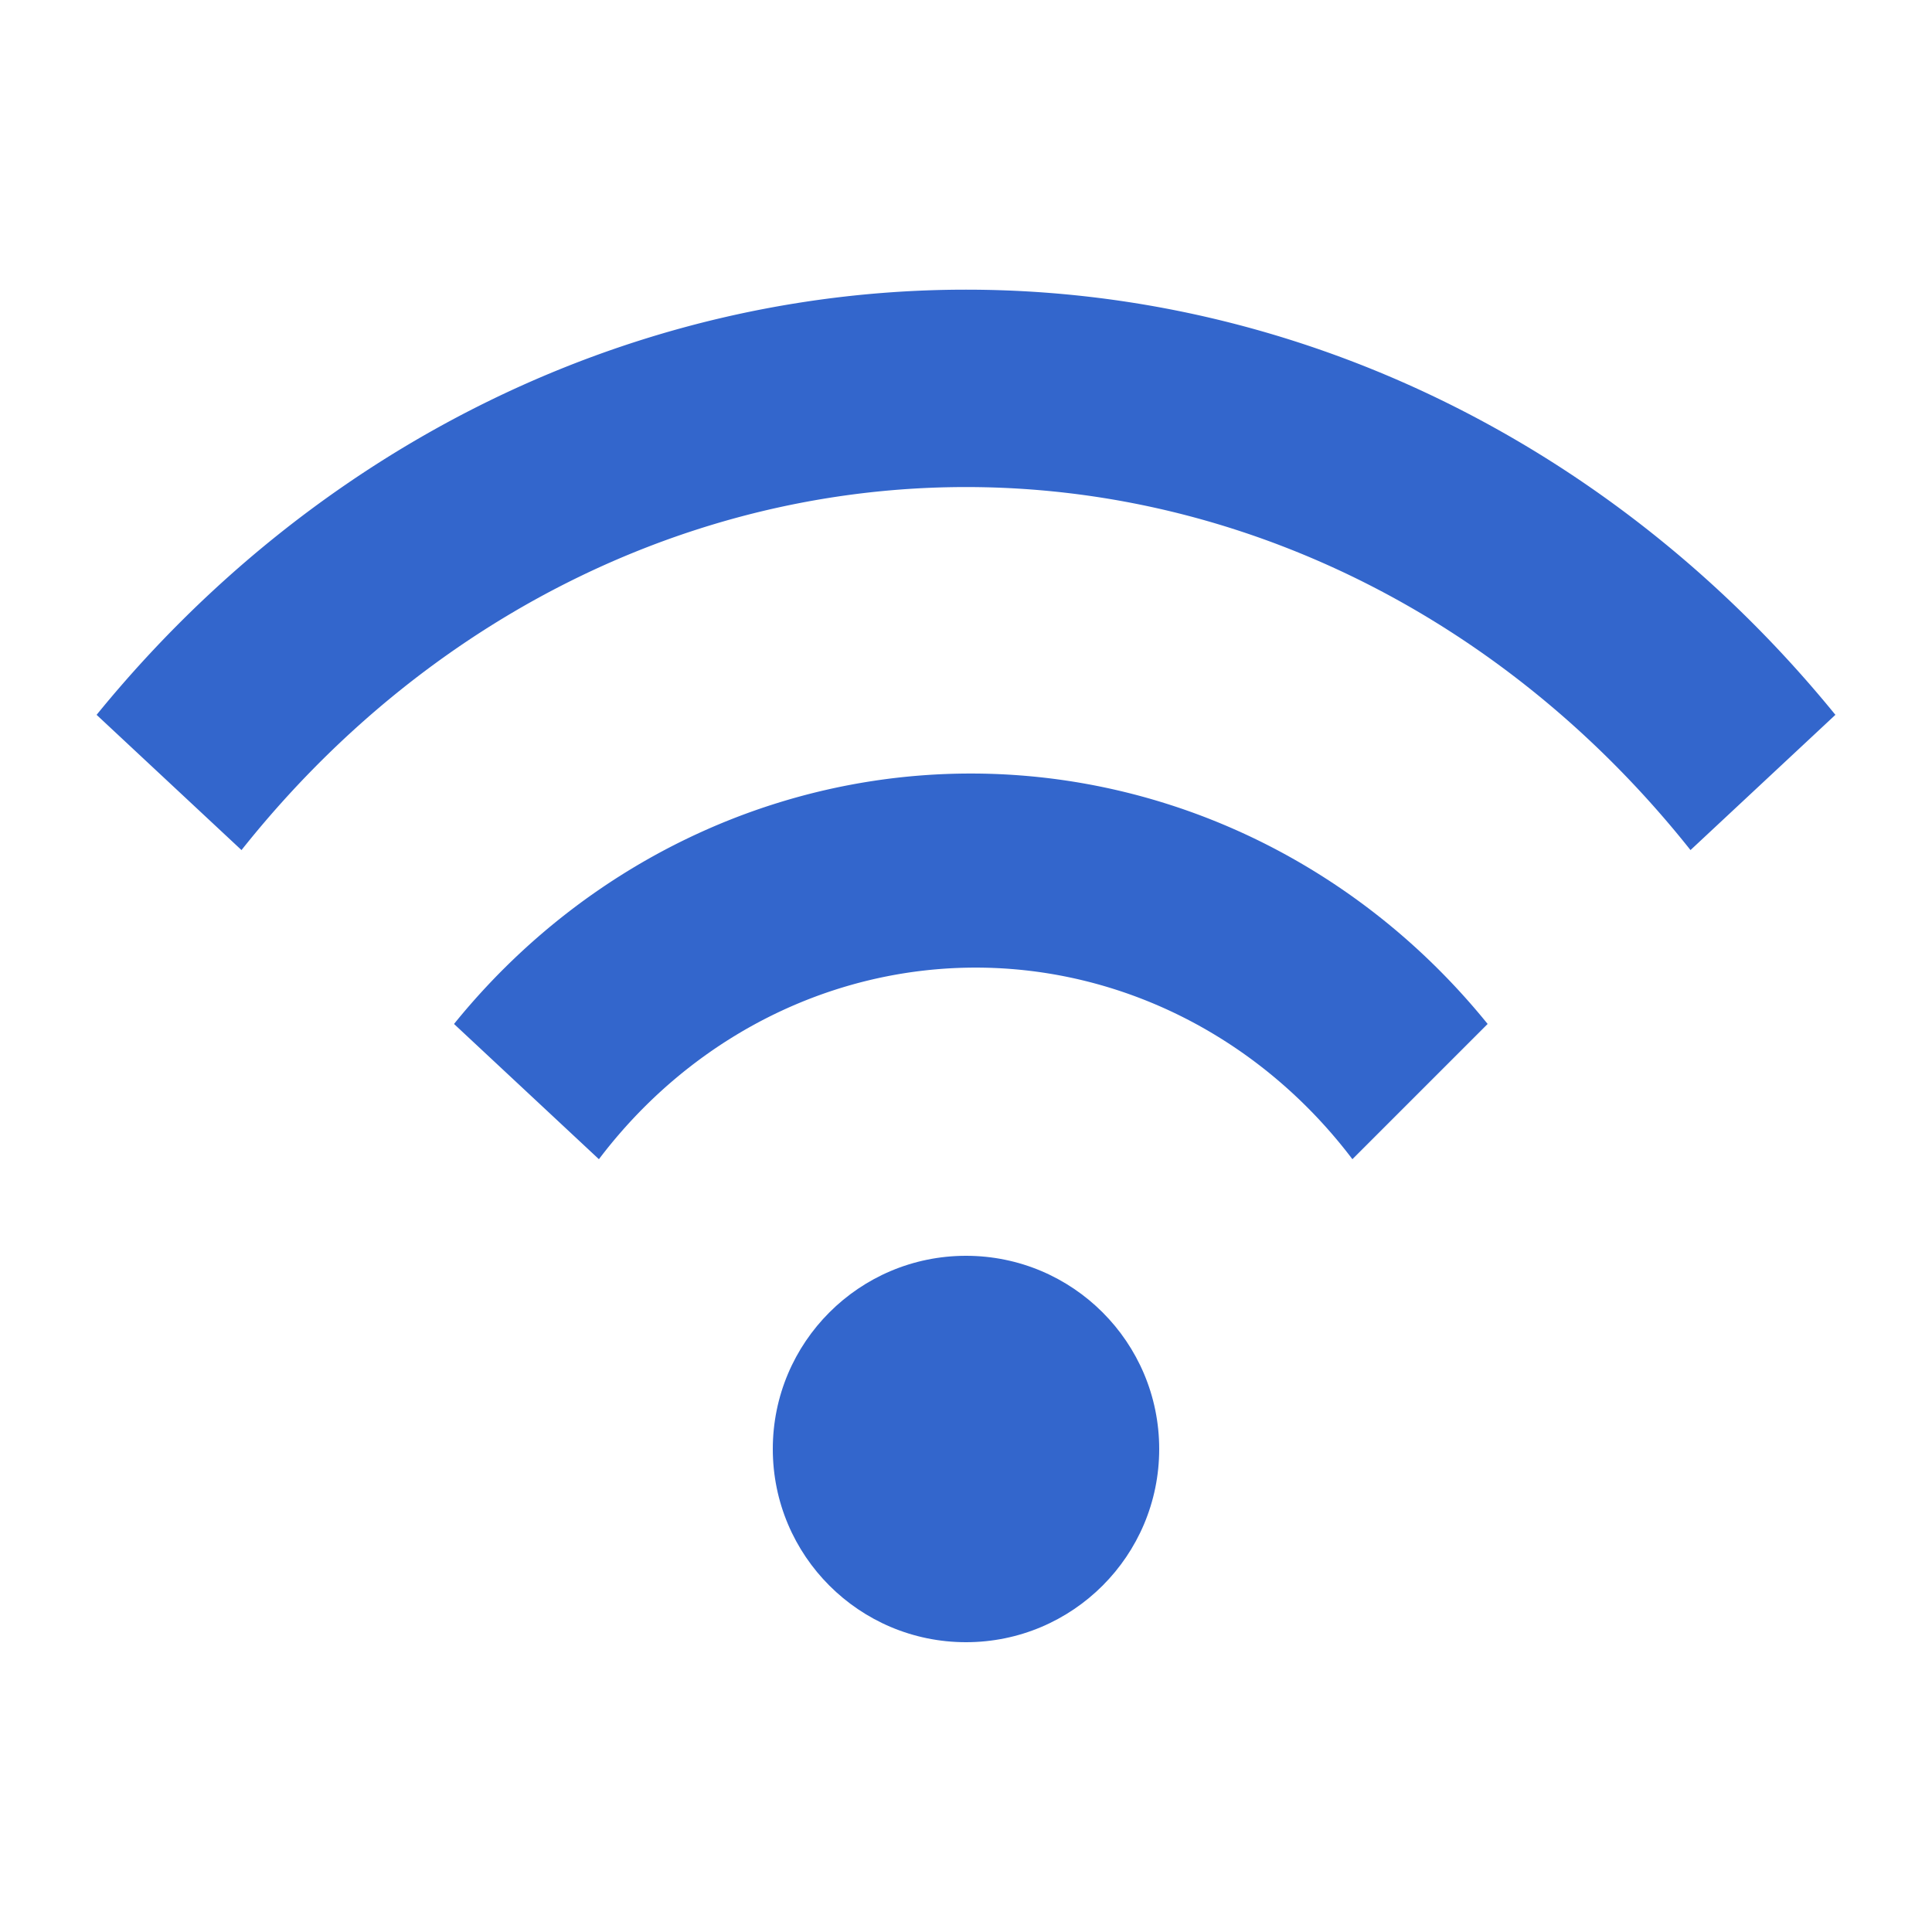
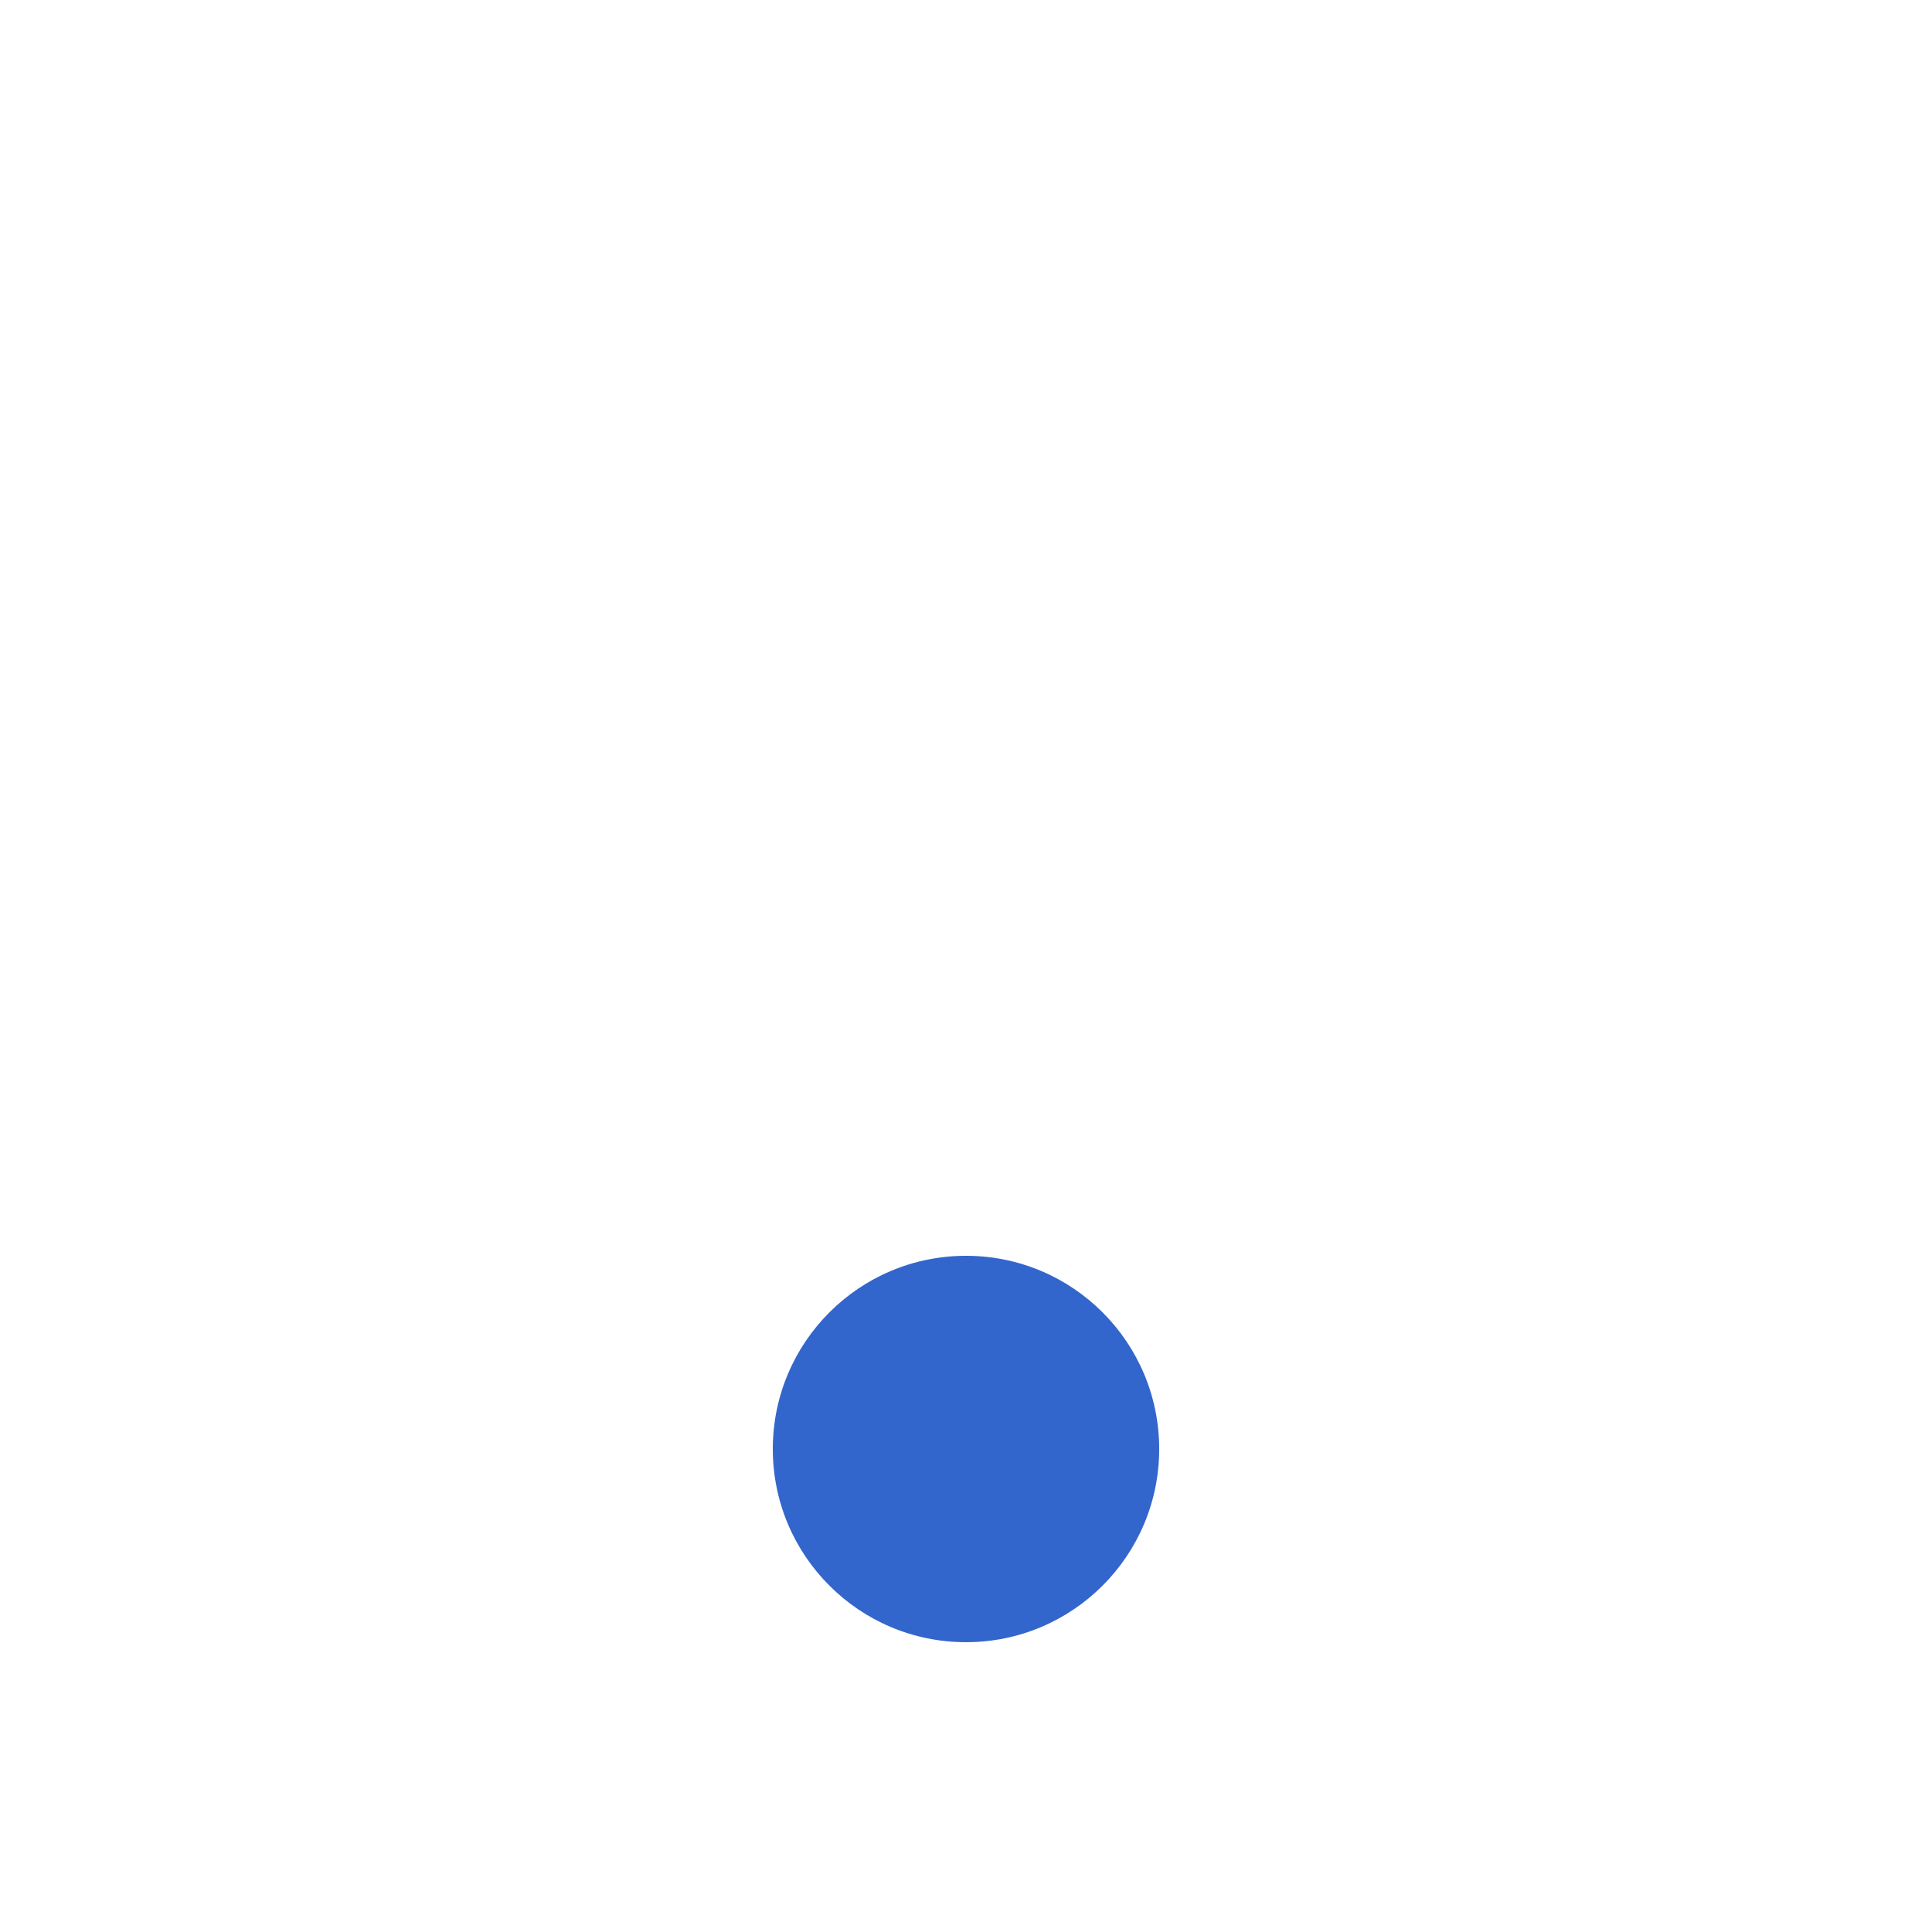
<svg xmlns="http://www.w3.org/2000/svg" width="20" height="20" viewBox="0 0 20 20">
  <title>
		network
	</title>
  <g fill="#36c">
    <circle cx="10" cy="15" r="2" />
-     <path d="M1 7.4a12 13 0 0 1 18 0l-1.5 1.4a10 11.1 0 0 0-15 0zm3.7 3.2a7 7.3 0 0 1 10.7 0L14 12a5 5.3 0 0 0-7.8 0z" />
  </g>
</svg>